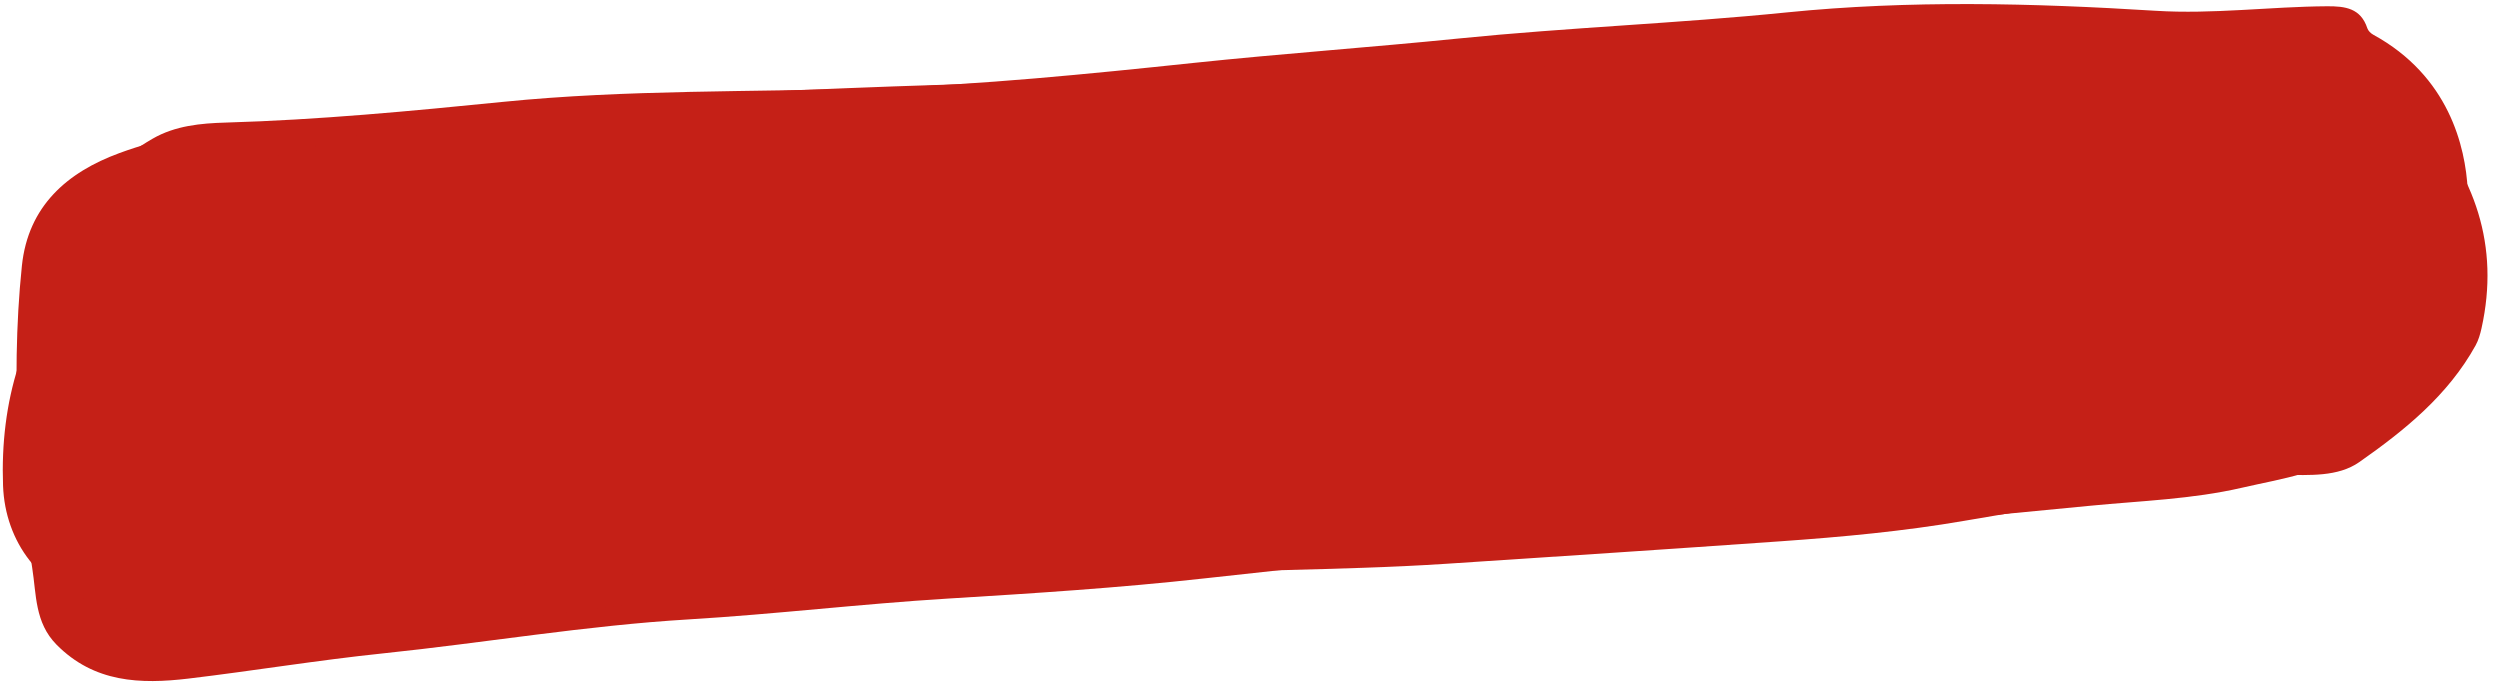
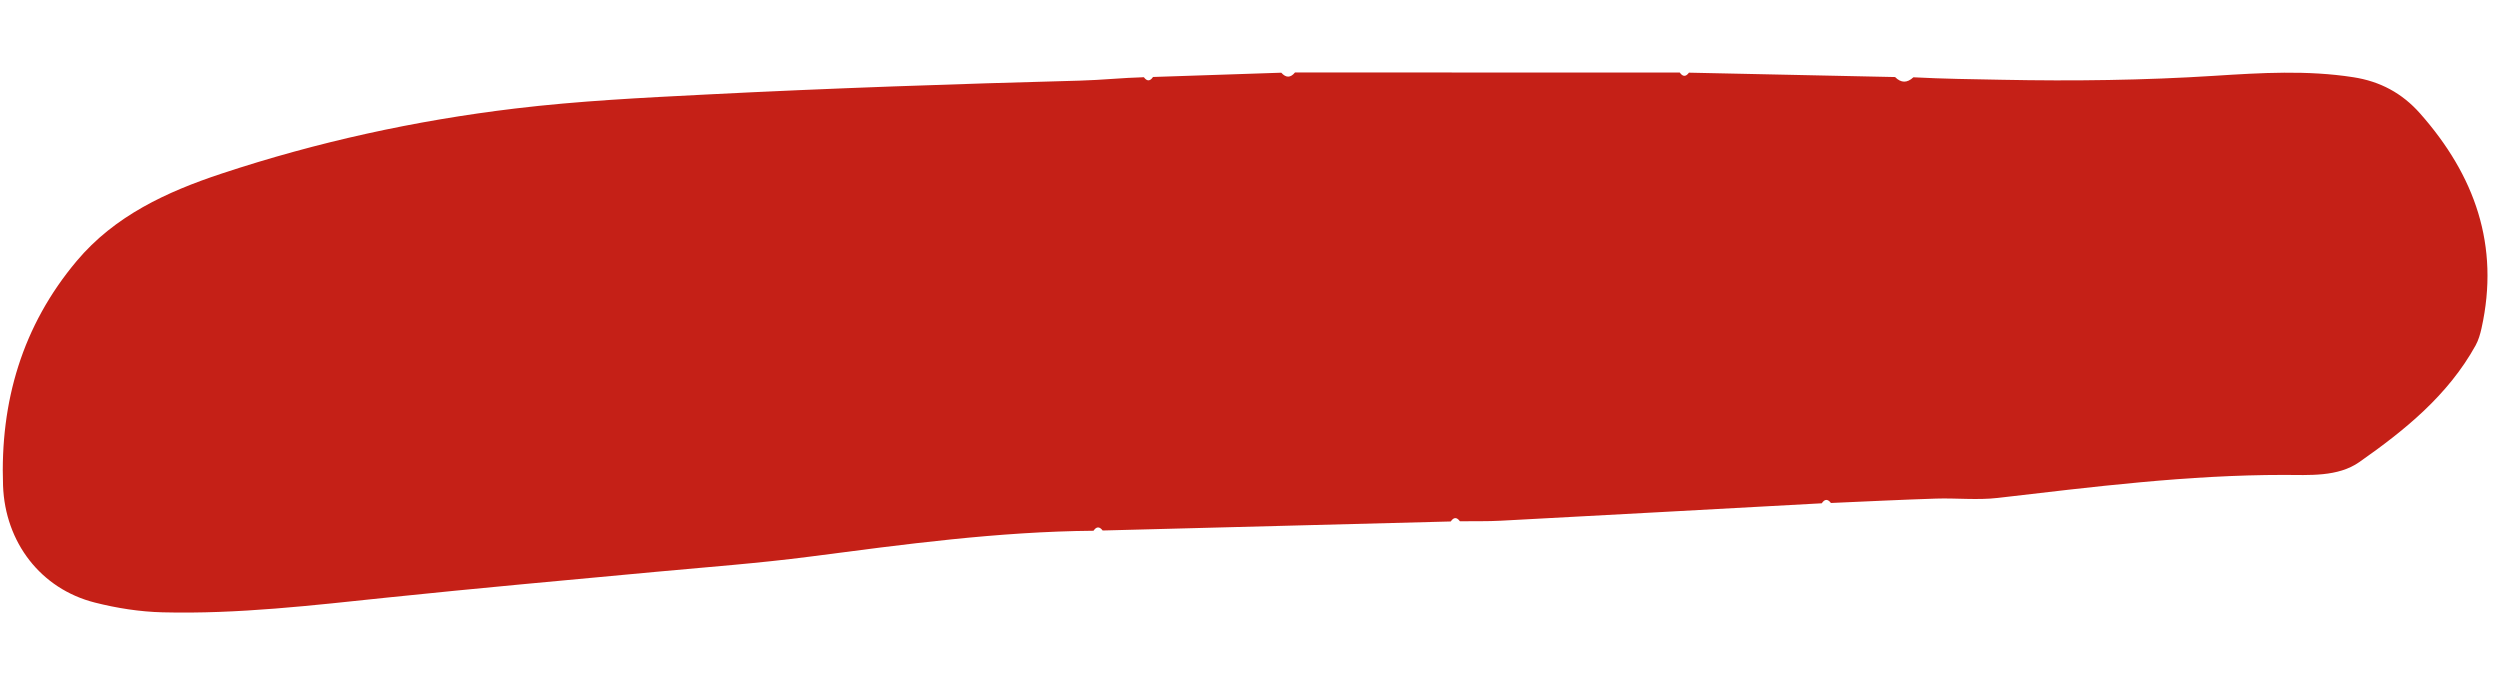
<svg xmlns="http://www.w3.org/2000/svg" fill="#000000" height="195.4" id="Text" preserveAspectRatio="xMidYMid meet" version="1.1" viewBox="144.5 402.2 713.8 195.4" width="713.8" x="0" xml:space="preserve" y="0" zoomAndPan="magnify">
  <g id="change1_1">
-     <path d="M849.08,456.4c0.86,36.78-12.76,57.09-31.85,73.44c-8.53,7.31-21.25,9-32.62,11.62 c-14.24,3.29-28.83,3.73-43.29,5.14c-32.18,3.14-64.35,6.21-96.64,8.16c-24.64,1.49-49.14,4.51-73.88,5.48 c-27.51,1.08-54.96,4.05-82.38,7.1c-24.36,2.71-48.85,4.27-73.33,5.77c-24.67,1.51-49.26,4.46-73.94,5.94 c-29.3,1.75-58.21,6.68-87.35,9.71c-18.55,1.93-36.98,4.98-55.5,7.19c-13.7,1.63-26.9,1.19-37.66-9.69 c-6.23-6.3-5.74-14.36-6.94-21.88c-4.04-25.3-3.76-50.65,1.03-75.83c3.92-20.61,15.16-36.22,33.35-46.75 c6.44-3.73,13.82-4.4,20.83-4.6c26.52-0.77,52.94-3.28,79.26-5.92c35.4-3.55,70.8-2.72,106.2-3.89c30.36-1,60.63-4.03,90.87-7.22 c25.26-2.66,50.6-4.44,75.87-6.99c31.11-3.13,62.37-4.29,93.49-7.43c35.08-3.54,70.27-2.66,105.42-0.47 c16.35,1.02,32.6-1.19,48.92-1.29c5.17-0.03,9.59,0.54,11.48,6.28c0.24,0.73,0.99,1.46,1.69,1.84 C843.67,423.9,848.45,444.05,849.08,456.4z" fill="#c52017" />
-   </g>
+     </g>
  <g id="change1_2">
-     <path d="M344.3,437.74c17.83,0.24,35.71-0.48,53.43-1.65c25.46-1.68,50.91-4.11,76.31-6.98 c23.69-2.68,47.39-5.6,71.33-5.85c13.19-0.14,26.37-1.58,39.56-2.43c0.91,1.21,1.78,1.14,2.61-0.09 c38.72-1.25,77.45-2.3,116.18-3.02c14.13-0.26,28.28-0.77,42.41-0.72c17.68,0.06,35.56-0.73,52.47-4.69 c15.54-3.64,23.04,6.4,32.15,13.36c12.19,9.31,16.24,23.74,18.32,38.51c0.48,3.44,0.83,6.89,1.26,10.34 c4.03,31.68-19.84,54.02-45.16,62.02c-7.42,2.35-15.49,0.26-23.33,1.67c-25.4,4.59-50.97,8.29-76.41,12.68 c-17.37,3-34.86,4.61-52.4,5.85c-31.85,2.25-63.72,4.34-95.59,6.43c-8.02,0.53-16.08,0.89-24.1,1.16 c-28.28,0.96-56.59,1.32-84.9,1.67c-33.93,0.42-67.7,2.72-101.47,6.12c-30.9,3.11-61.57,7.75-92.34,11.73 c-26.93,3.49-54.07,5.17-81.3,4.46c-7.69-0.2-11.86-4.41-14.66-10.9c-6.68-15.46-8.22-31.97-8.98-48.43 c-0.79-16.94-0.7-33.97,1.06-50.89c1.78-17.08,12.96-26.71,27.81-32.17c12.02-4.42,24.71-6.82,37.67-6.83 c27.46-0.04,54.92-0.26,82.38,0.01c14.39,0.14,28.7-1.13,43.06-1.27C342.59,439.04,343.46,438.99,344.3,437.74z" fill="#c52017" />
-   </g>
+     </g>
  <g id="change1_3">
    <path d="M664.65,545.9c-30.53,1.66-61.05,3.35-91.58,4.97c-3.91,0.21-7.83,0.12-11.74,0.16 c-0.9-1.23-1.77-1.19-2.61,0.06c-33.13,0.86-66.26,1.72-99.39,2.58c-0.91-1.2-1.78-1.16-2.61,0.07c-27.2,0.23-54.08,3.88-81,7.39 c-14.63,1.9-29.36,2.98-44.06,4.35c-25.49,2.37-50.98,4.67-76.44,7.32c-21.36,2.23-42.78,4.78-64.33,4.23 c-6.46-0.16-13.01-1.19-19.29-2.78c-15.51-3.92-25.65-17.25-26.23-33.38c-0.87-23.99,5.5-45.67,21.03-64.15 c10.86-12.93,25.76-19.78,41.36-24.95c27.27-9.03,55.22-15.15,83.77-18.58c18.14-2.18,36.31-3.07,54.54-4 c35.6-1.82,71.2-3.02,106.82-3.97c6.04-0.16,12.13-0.81,18.21-0.97c0.9,1.22,1.77,1.18,2.61-0.07c12.21-0.41,24.41-0.82,36.62-1.22 c1.34,1.51,2.64,1.5,3.92-0.07c36.62,0.01,73.24,0.02,109.86,0.03c0.86,1.23,1.73,1.25,2.62,0.03c19.62,0.42,39.23,0.83,58.85,1.25 c1.72,1.74,3.46,1.73,5.23,0.07c8.46,0.45,16.96,0.55,25.4,0.71c20.21,0.4,40.48,0.15,60.65-1.14c13.27-0.85,26.39-1.64,39.57,0.41 c7.6,1.18,13.87,4.49,19.04,10.33c15.65,17.69,22.8,37.71,17.56,61.32c-0.37,1.68-0.87,3.41-1.69,4.91 c-7.88,14.26-20.26,24.25-33.22,33.33c-6.12,4.29-14.34,3.67-21.54,3.66c-27.45-0.01-54.56,3.42-81.72,6.57 c-5.8,0.67-11.75,0-17.63,0.19c-9.99,0.32-19.97,0.82-29.96,1.25C666.35,544.61,665.48,544.65,664.65,545.9z" fill="#c52017" />
  </g>
</svg>